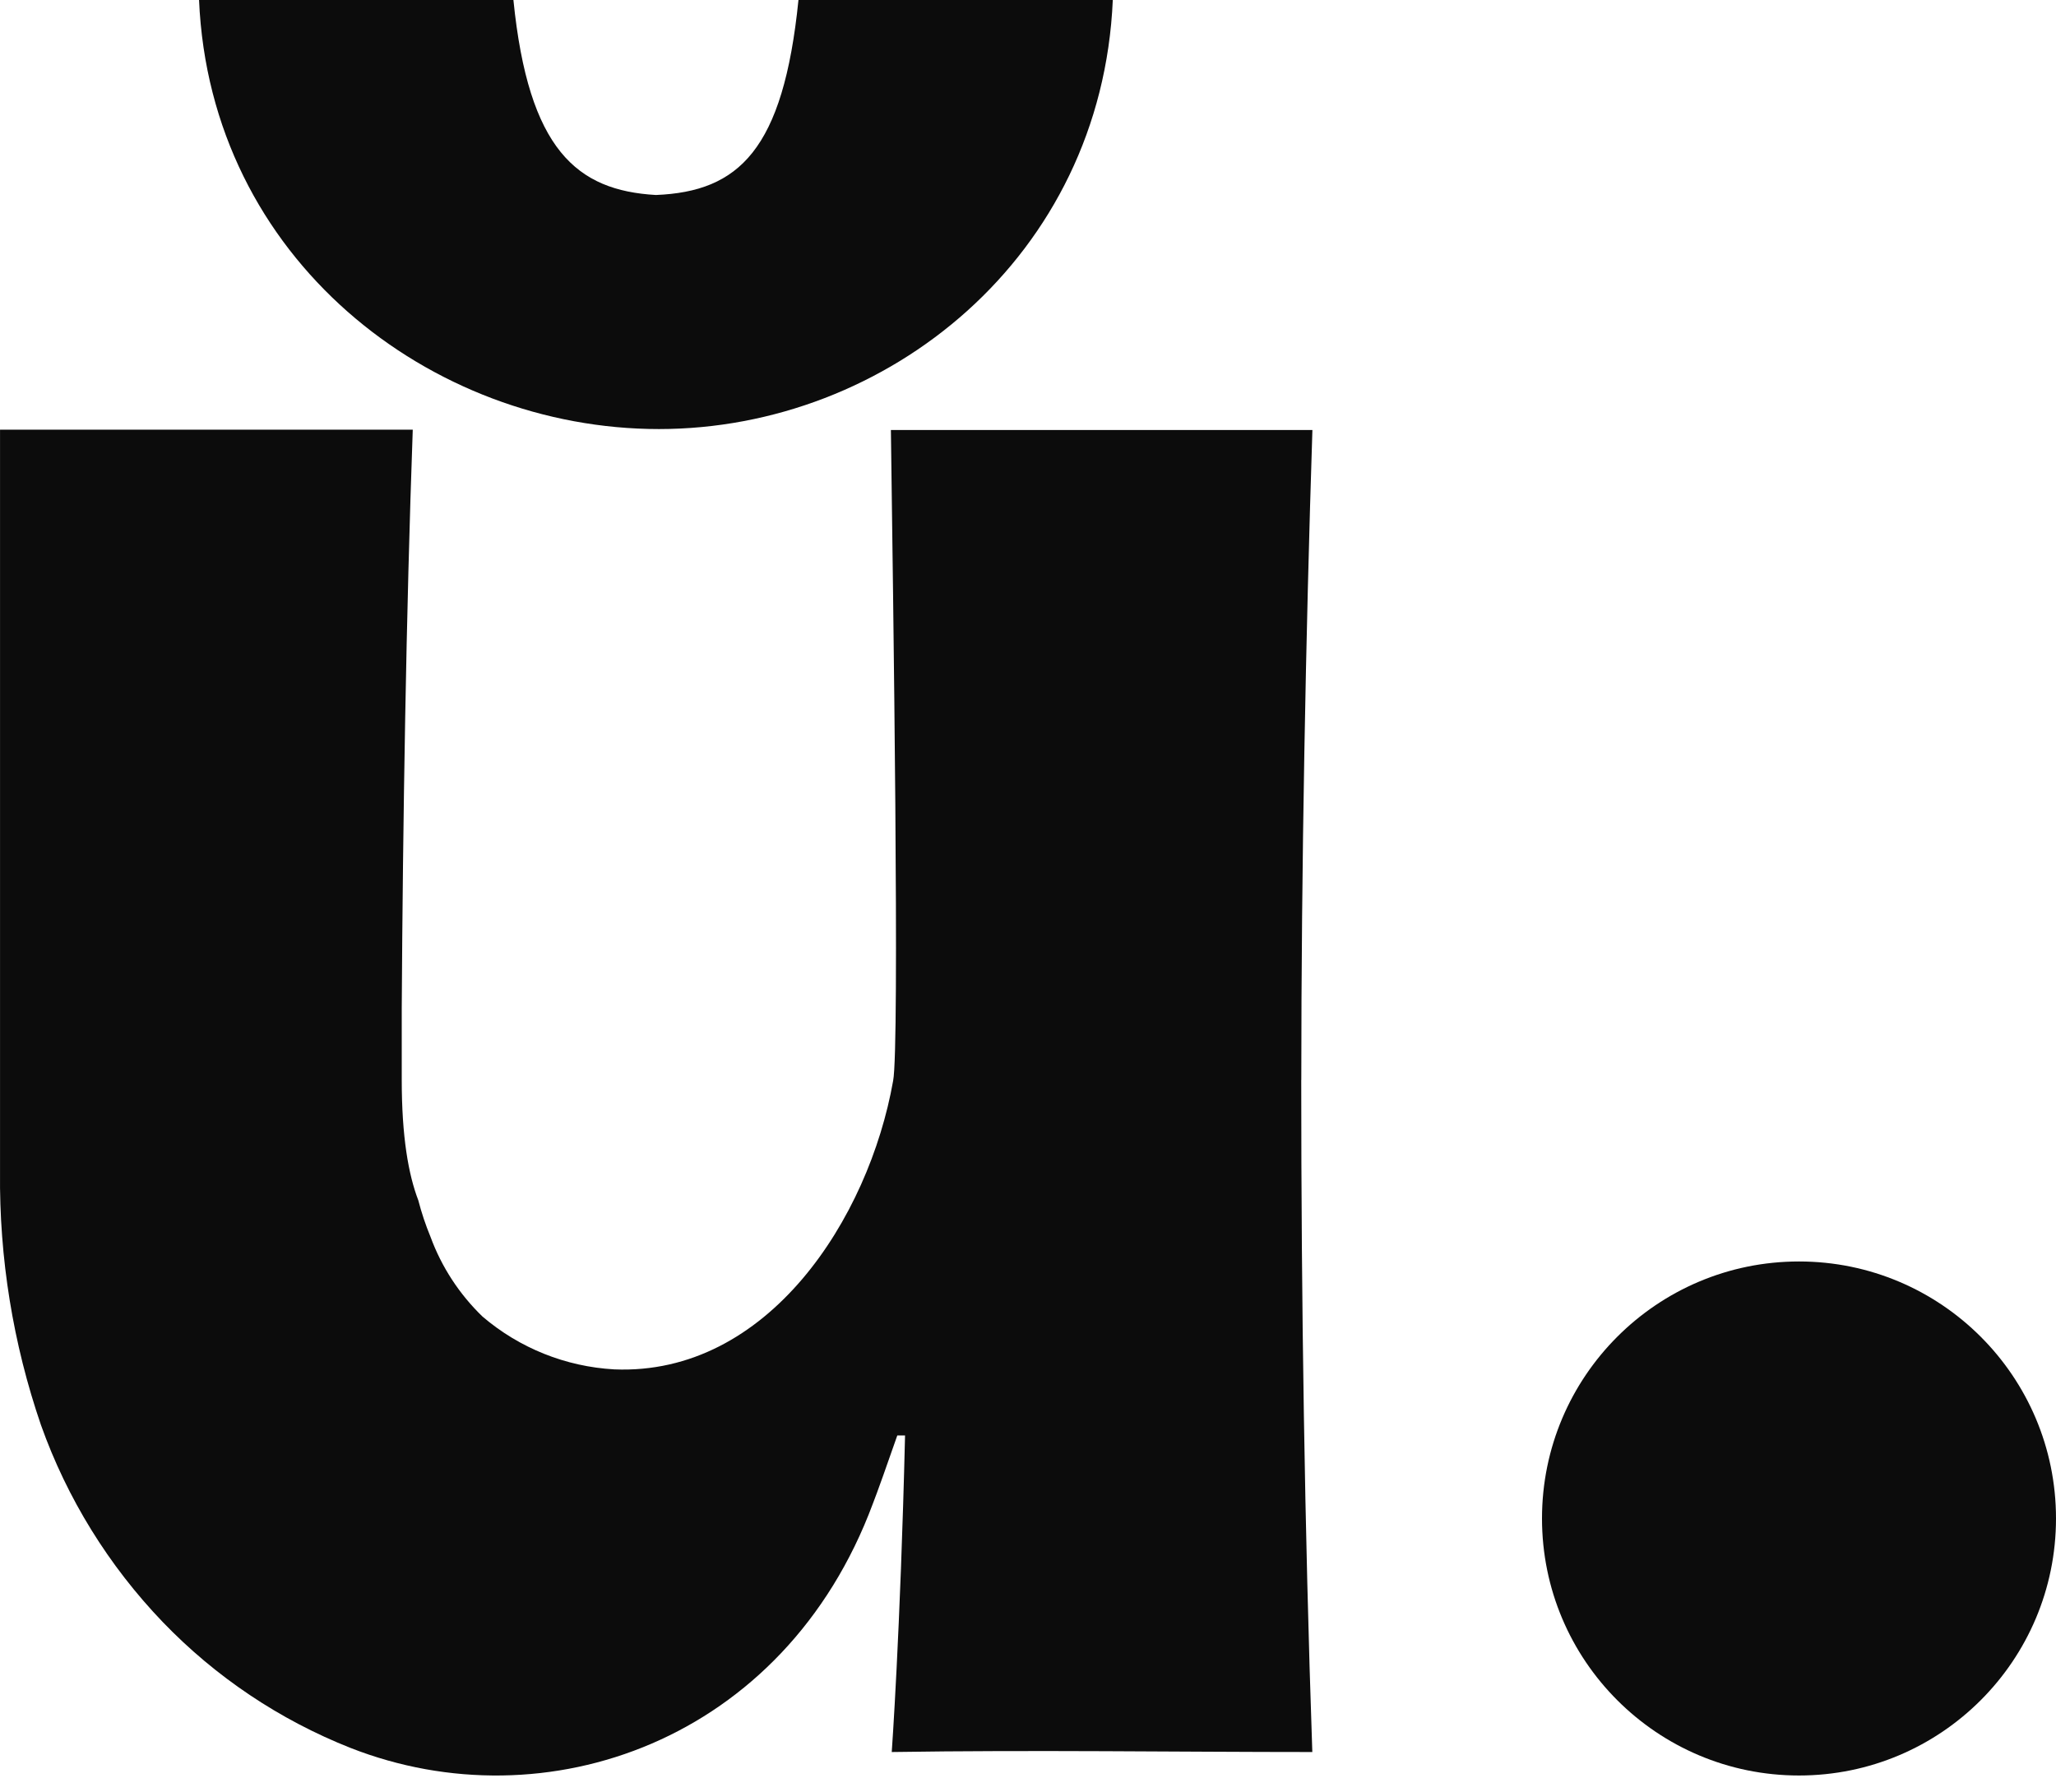
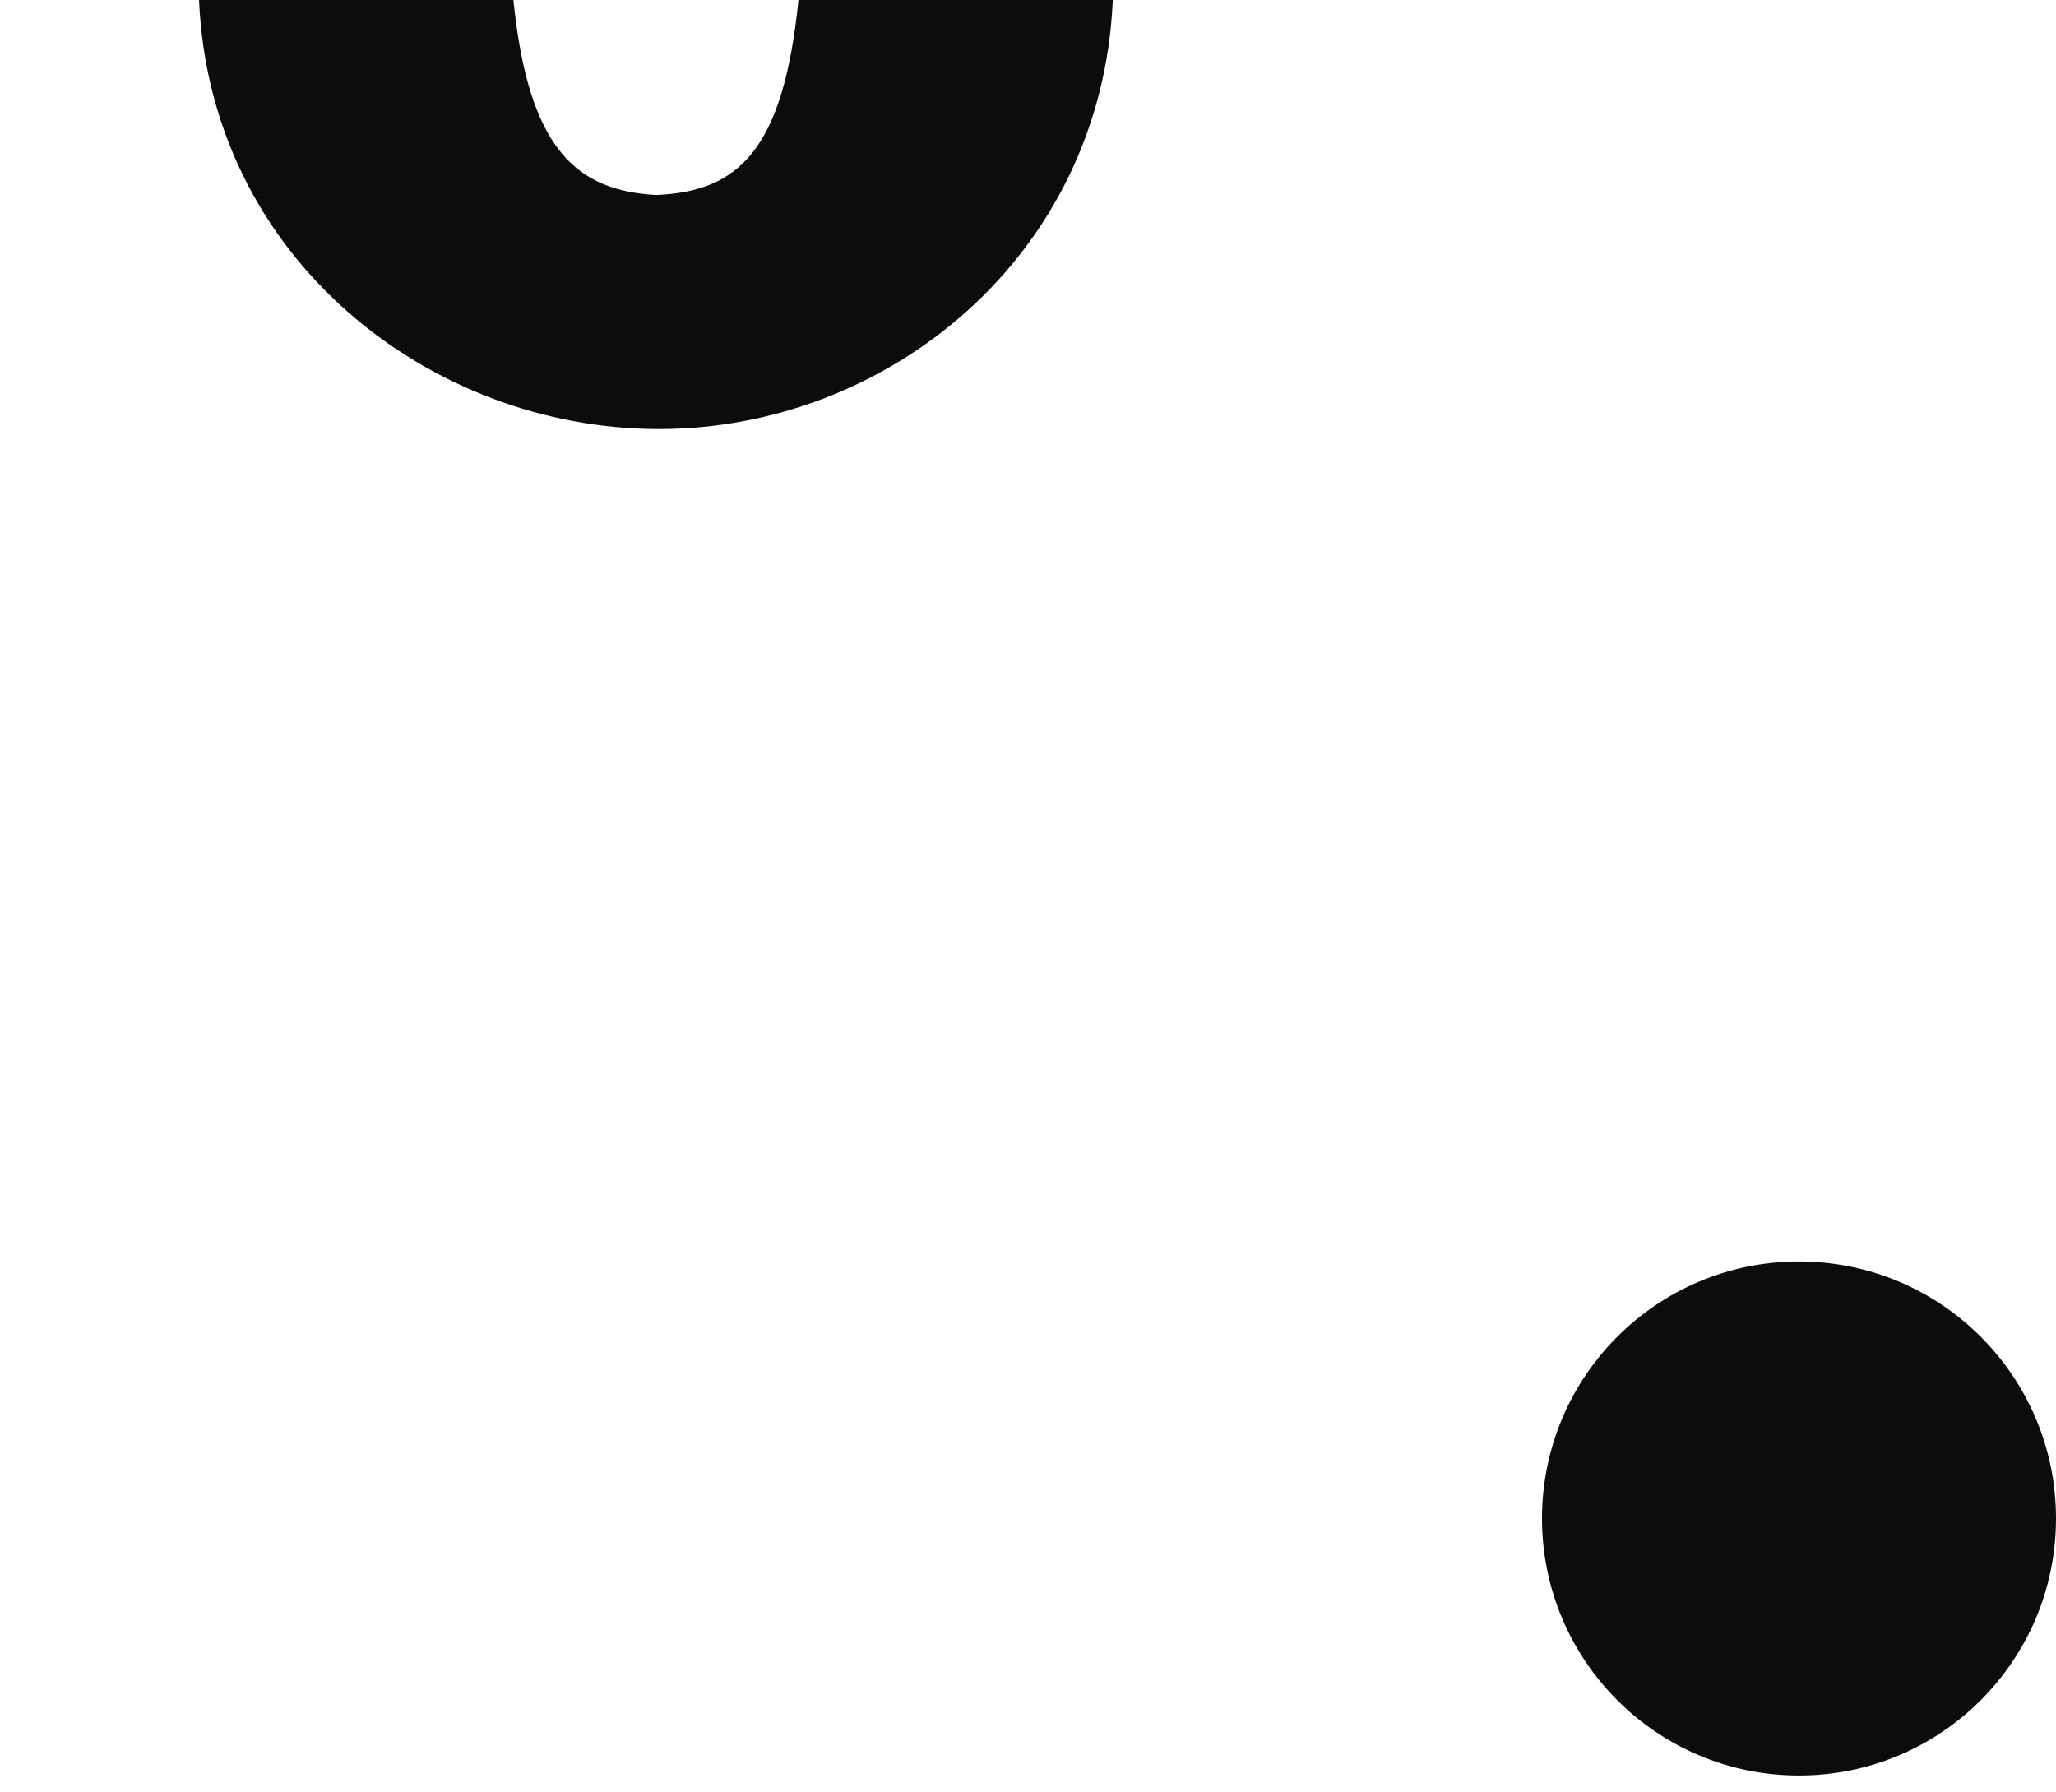
<svg xmlns="http://www.w3.org/2000/svg" width="70" height="61" viewBox="0 0 70 61" fill="none">
  <path d="M61.25 60.45C66.083 60.45 70 56.532 70 51.699C70 46.867 66.083 42.949 61.25 42.949C56.418 42.949 52.5 46.867 52.5 51.699C52.5 56.532 56.418 60.45 61.25 60.45Z" fill="#0C0C0C" />
-   <path d="M44.303 36.778C44.303 44.33 44.416 51.989 44.68 59.651C40.119 59.651 35.185 59.576 30.361 59.651C30.361 59.651 30.652 55.619 30.814 48.873H30.55C30.259 49.716 29.835 50.902 29.719 51.192C26.706 59.292 18.568 62.115 11.936 59.512C9.521 58.557 7.339 57.095 5.54 55.224C3.698 53.305 2.285 51.019 1.394 48.516C0.443 45.745 -0.028 42.832 0.001 39.903V14.629H14.053C13.829 20.859 13.716 27.965 13.678 34.343V36.76C13.678 38.706 13.905 39.987 14.242 40.868C14.352 41.292 14.491 41.708 14.658 42.112C15.035 43.138 15.641 44.066 16.428 44.825C17.685 45.899 19.26 46.53 20.912 46.623C26.145 46.84 29.579 41.489 30.408 36.798C30.634 35.662 30.407 20.247 30.332 14.64H44.683C44.456 21.642 44.305 29.542 44.305 36.76" fill="#0C0C0C" />
  <path d="M6.777 0H17.48C17.994 5.111 19.646 6.485 22.332 6.639C25.153 6.523 26.668 5.111 27.185 0H37.887C37.509 8.735 30.212 14.608 22.434 14.608C14.657 14.608 7.155 8.813 6.777 0Z" fill="#0C0C0C" />
</svg>